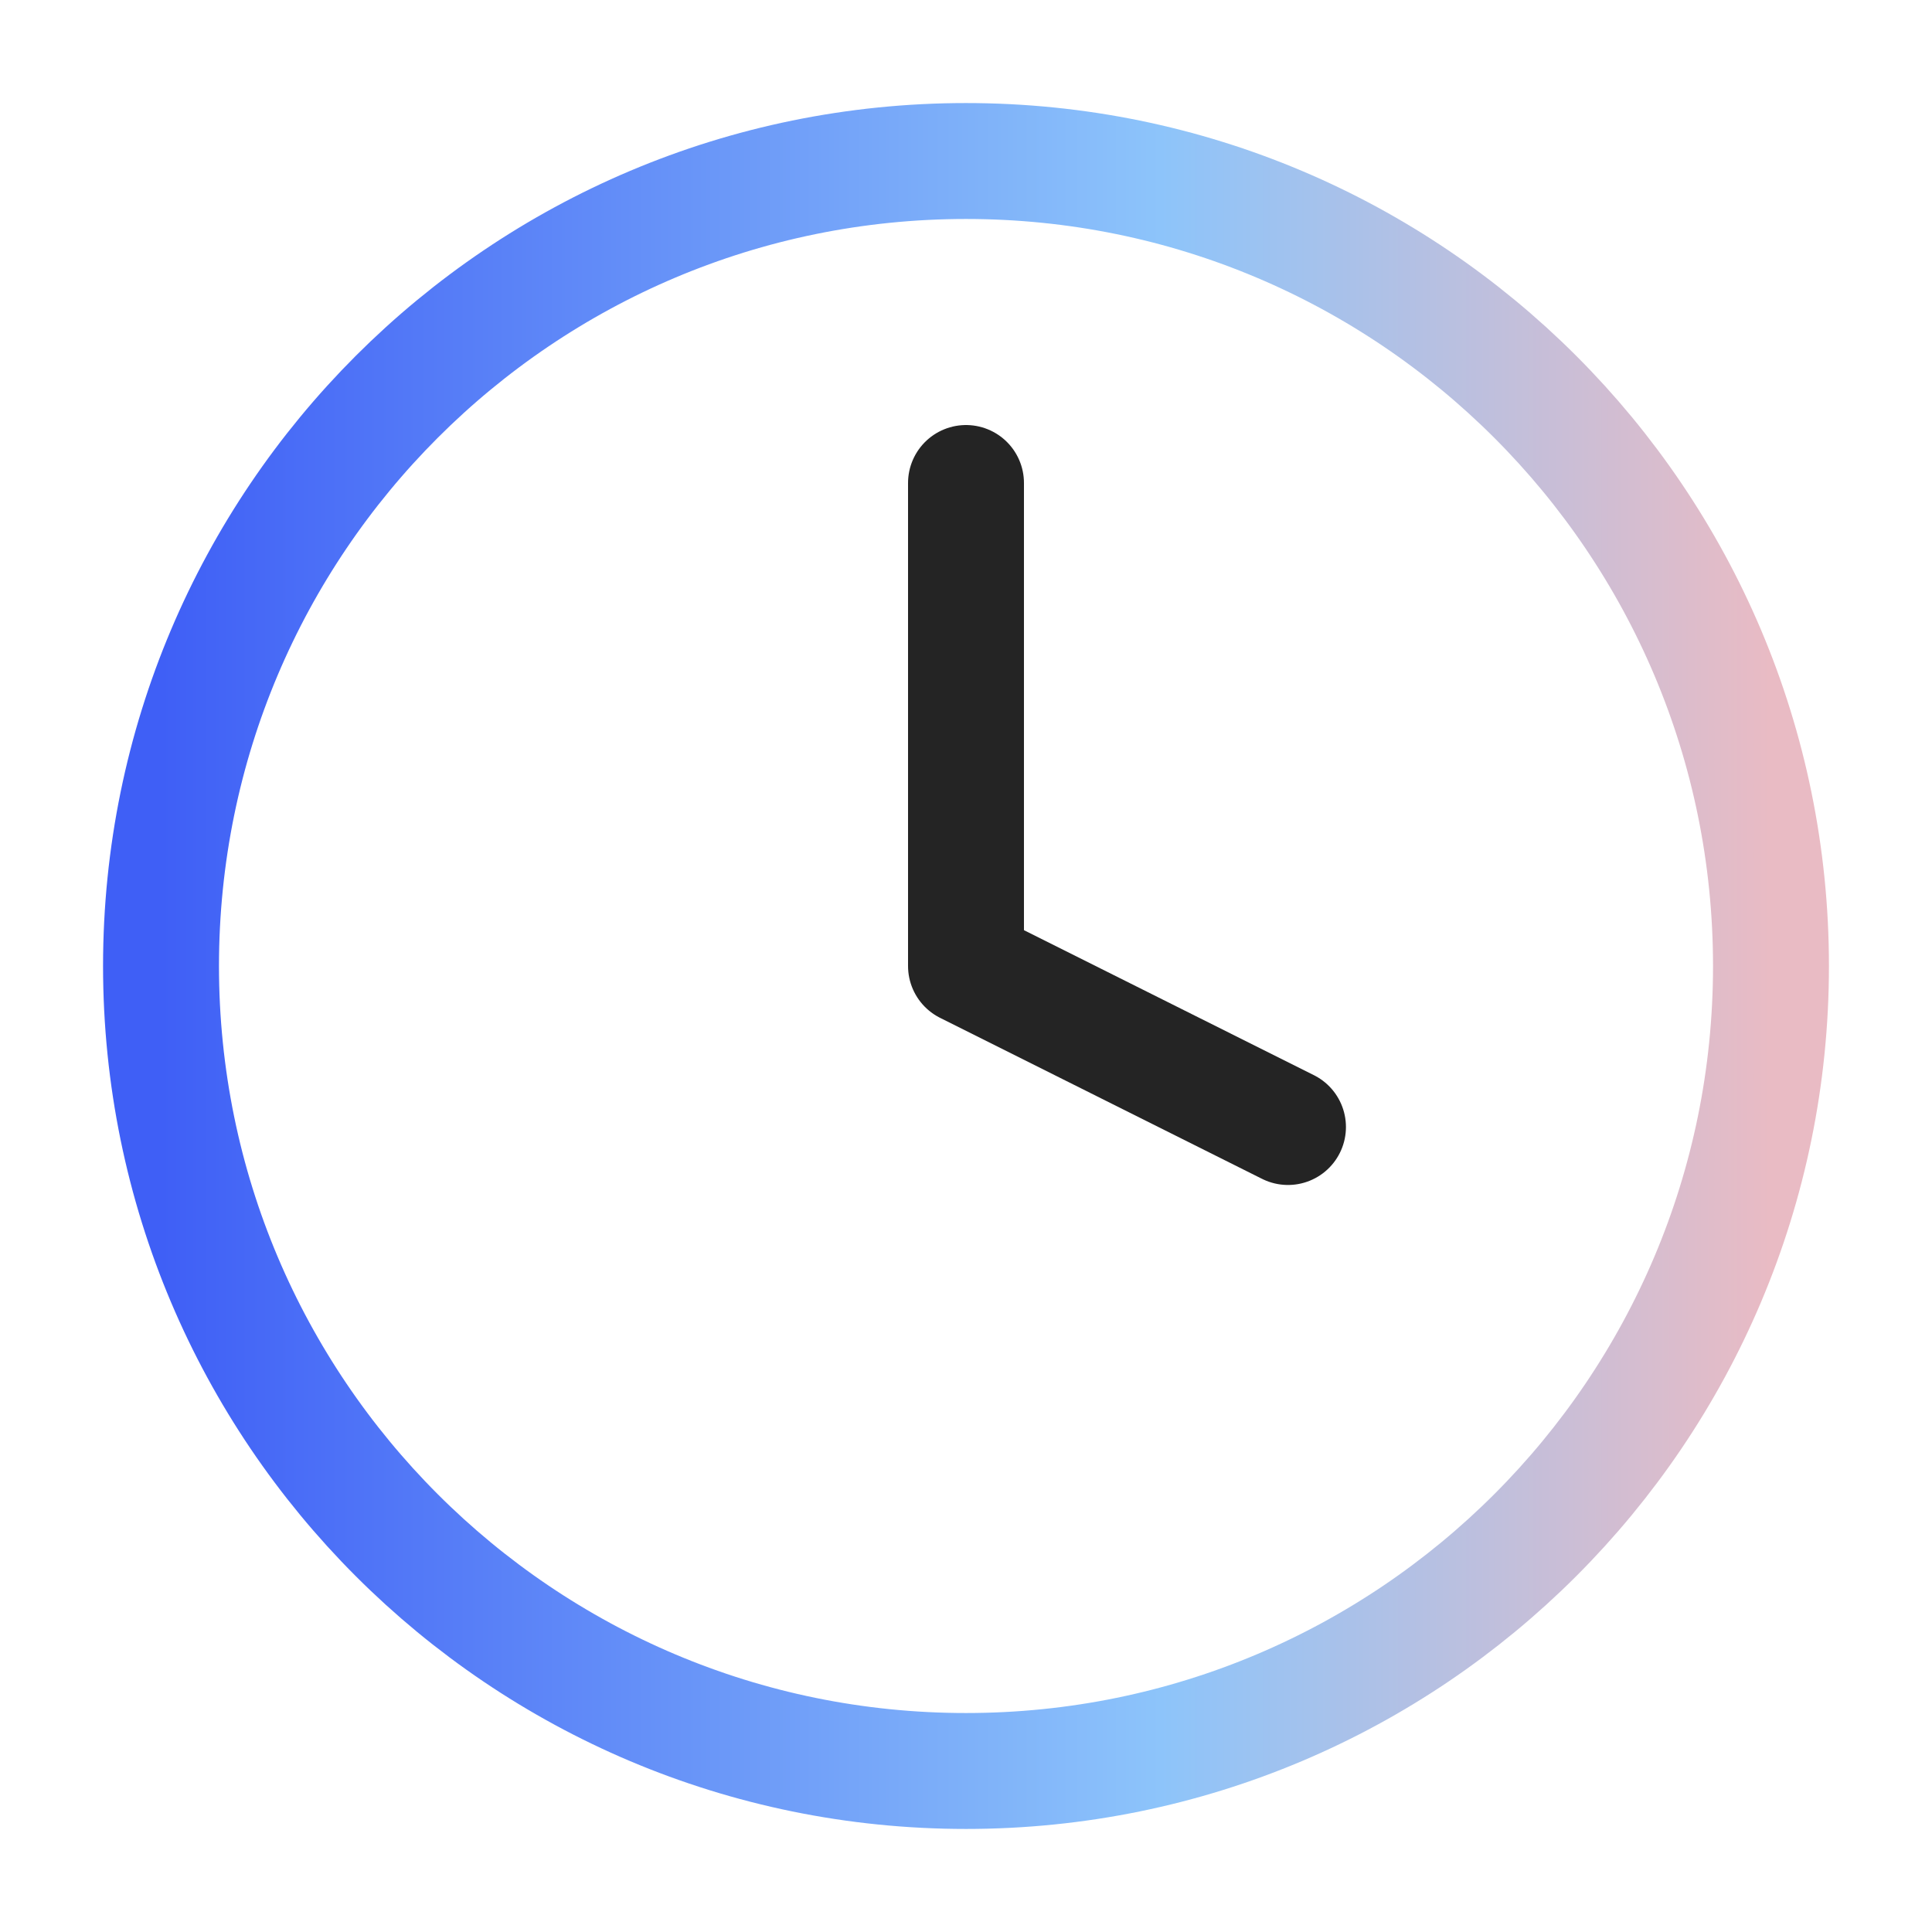
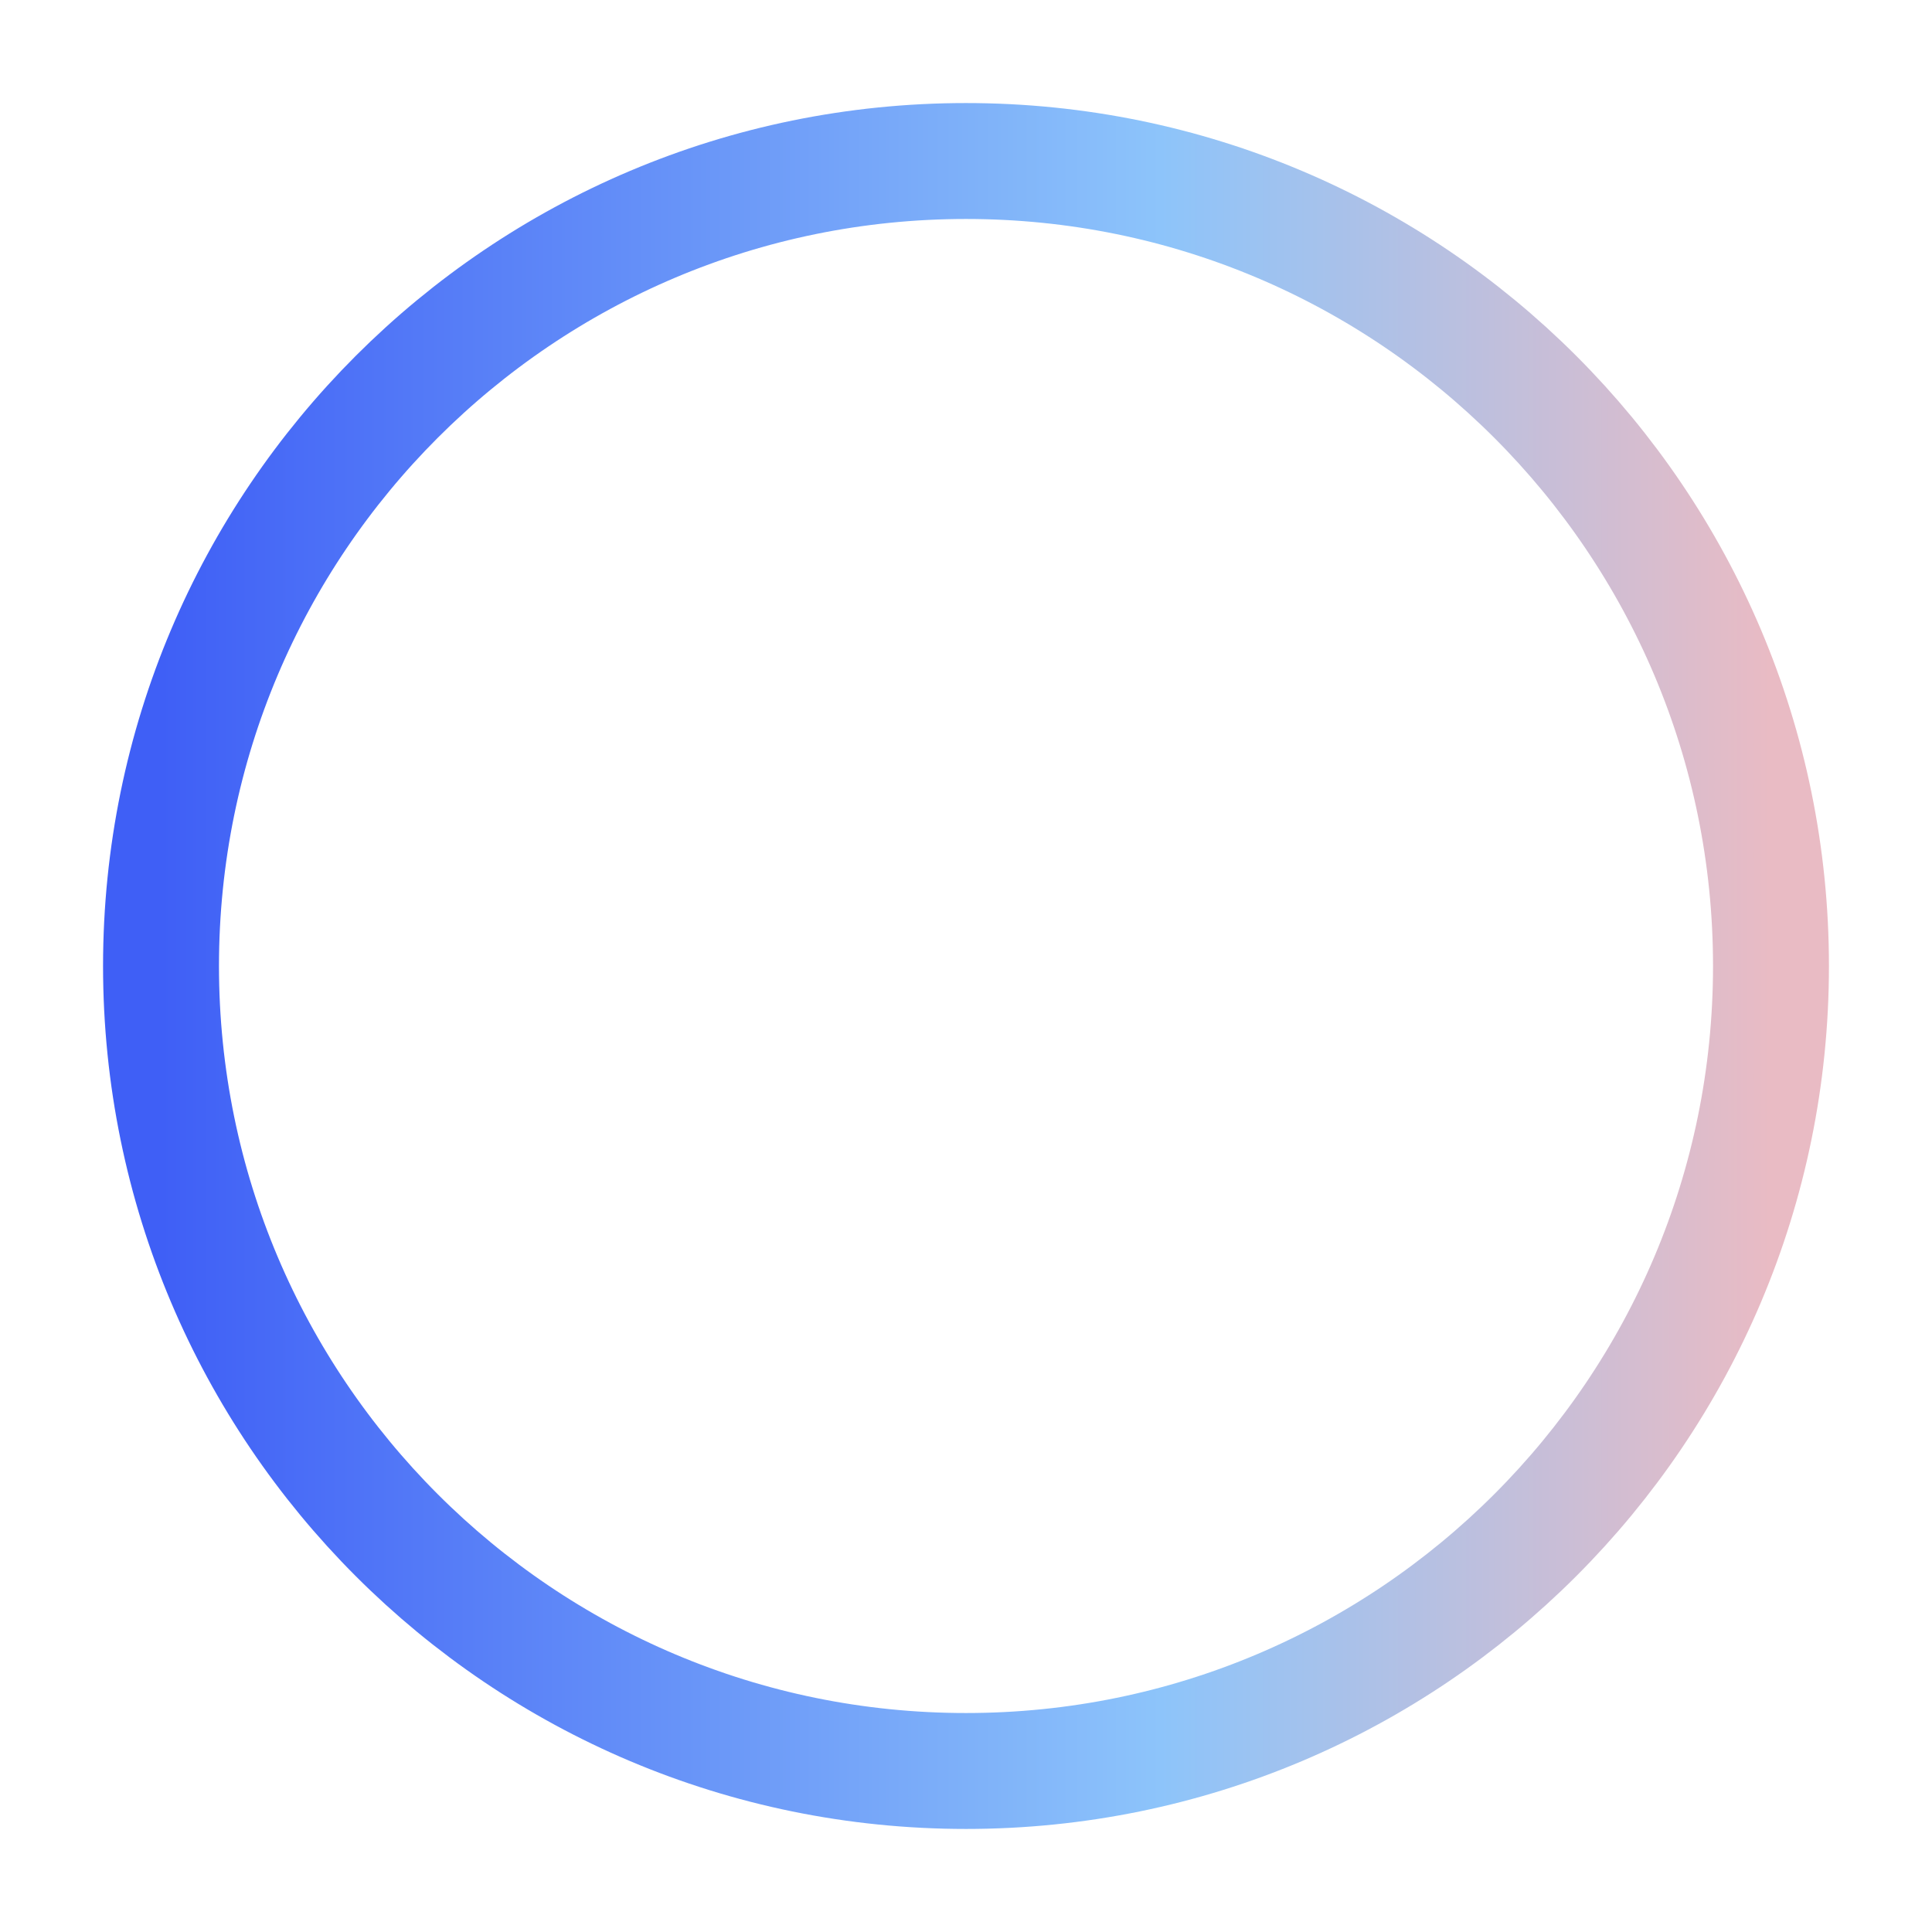
<svg xmlns="http://www.w3.org/2000/svg" width="50" height="50" viewBox="0 0 50 50" fill="none">
  <path d="M25 45.833C36.506 45.833 45.833 36.506 45.833 25C45.833 13.494 36.506 4.167 25 4.167C13.494 4.167 4.167 13.494 4.167 25C4.167 36.506 13.494 45.833 25 45.833Z" stroke="url(#paint0_linear_1333_300388)" stroke-width="3" stroke-linecap="round" stroke-linejoin="round" />
-   <path d="M25 12.5V25L33.333 29.167" stroke="#242424" stroke-width="3" stroke-linecap="round" stroke-linejoin="round" />
  <defs>
    <linearGradient id="paint0_linear_1333_300388" x1="4.167" y1="25" x2="45.833" y2="25" gradientUnits="userSpaceOnUse">
      <stop stop-color="#3F5FF6" />
      <stop offset="0.621" stop-color="#8DC4FA" />
      <stop offset="1" stop-color="#E9BBC4" />
    </linearGradient>
  </defs>
</svg>